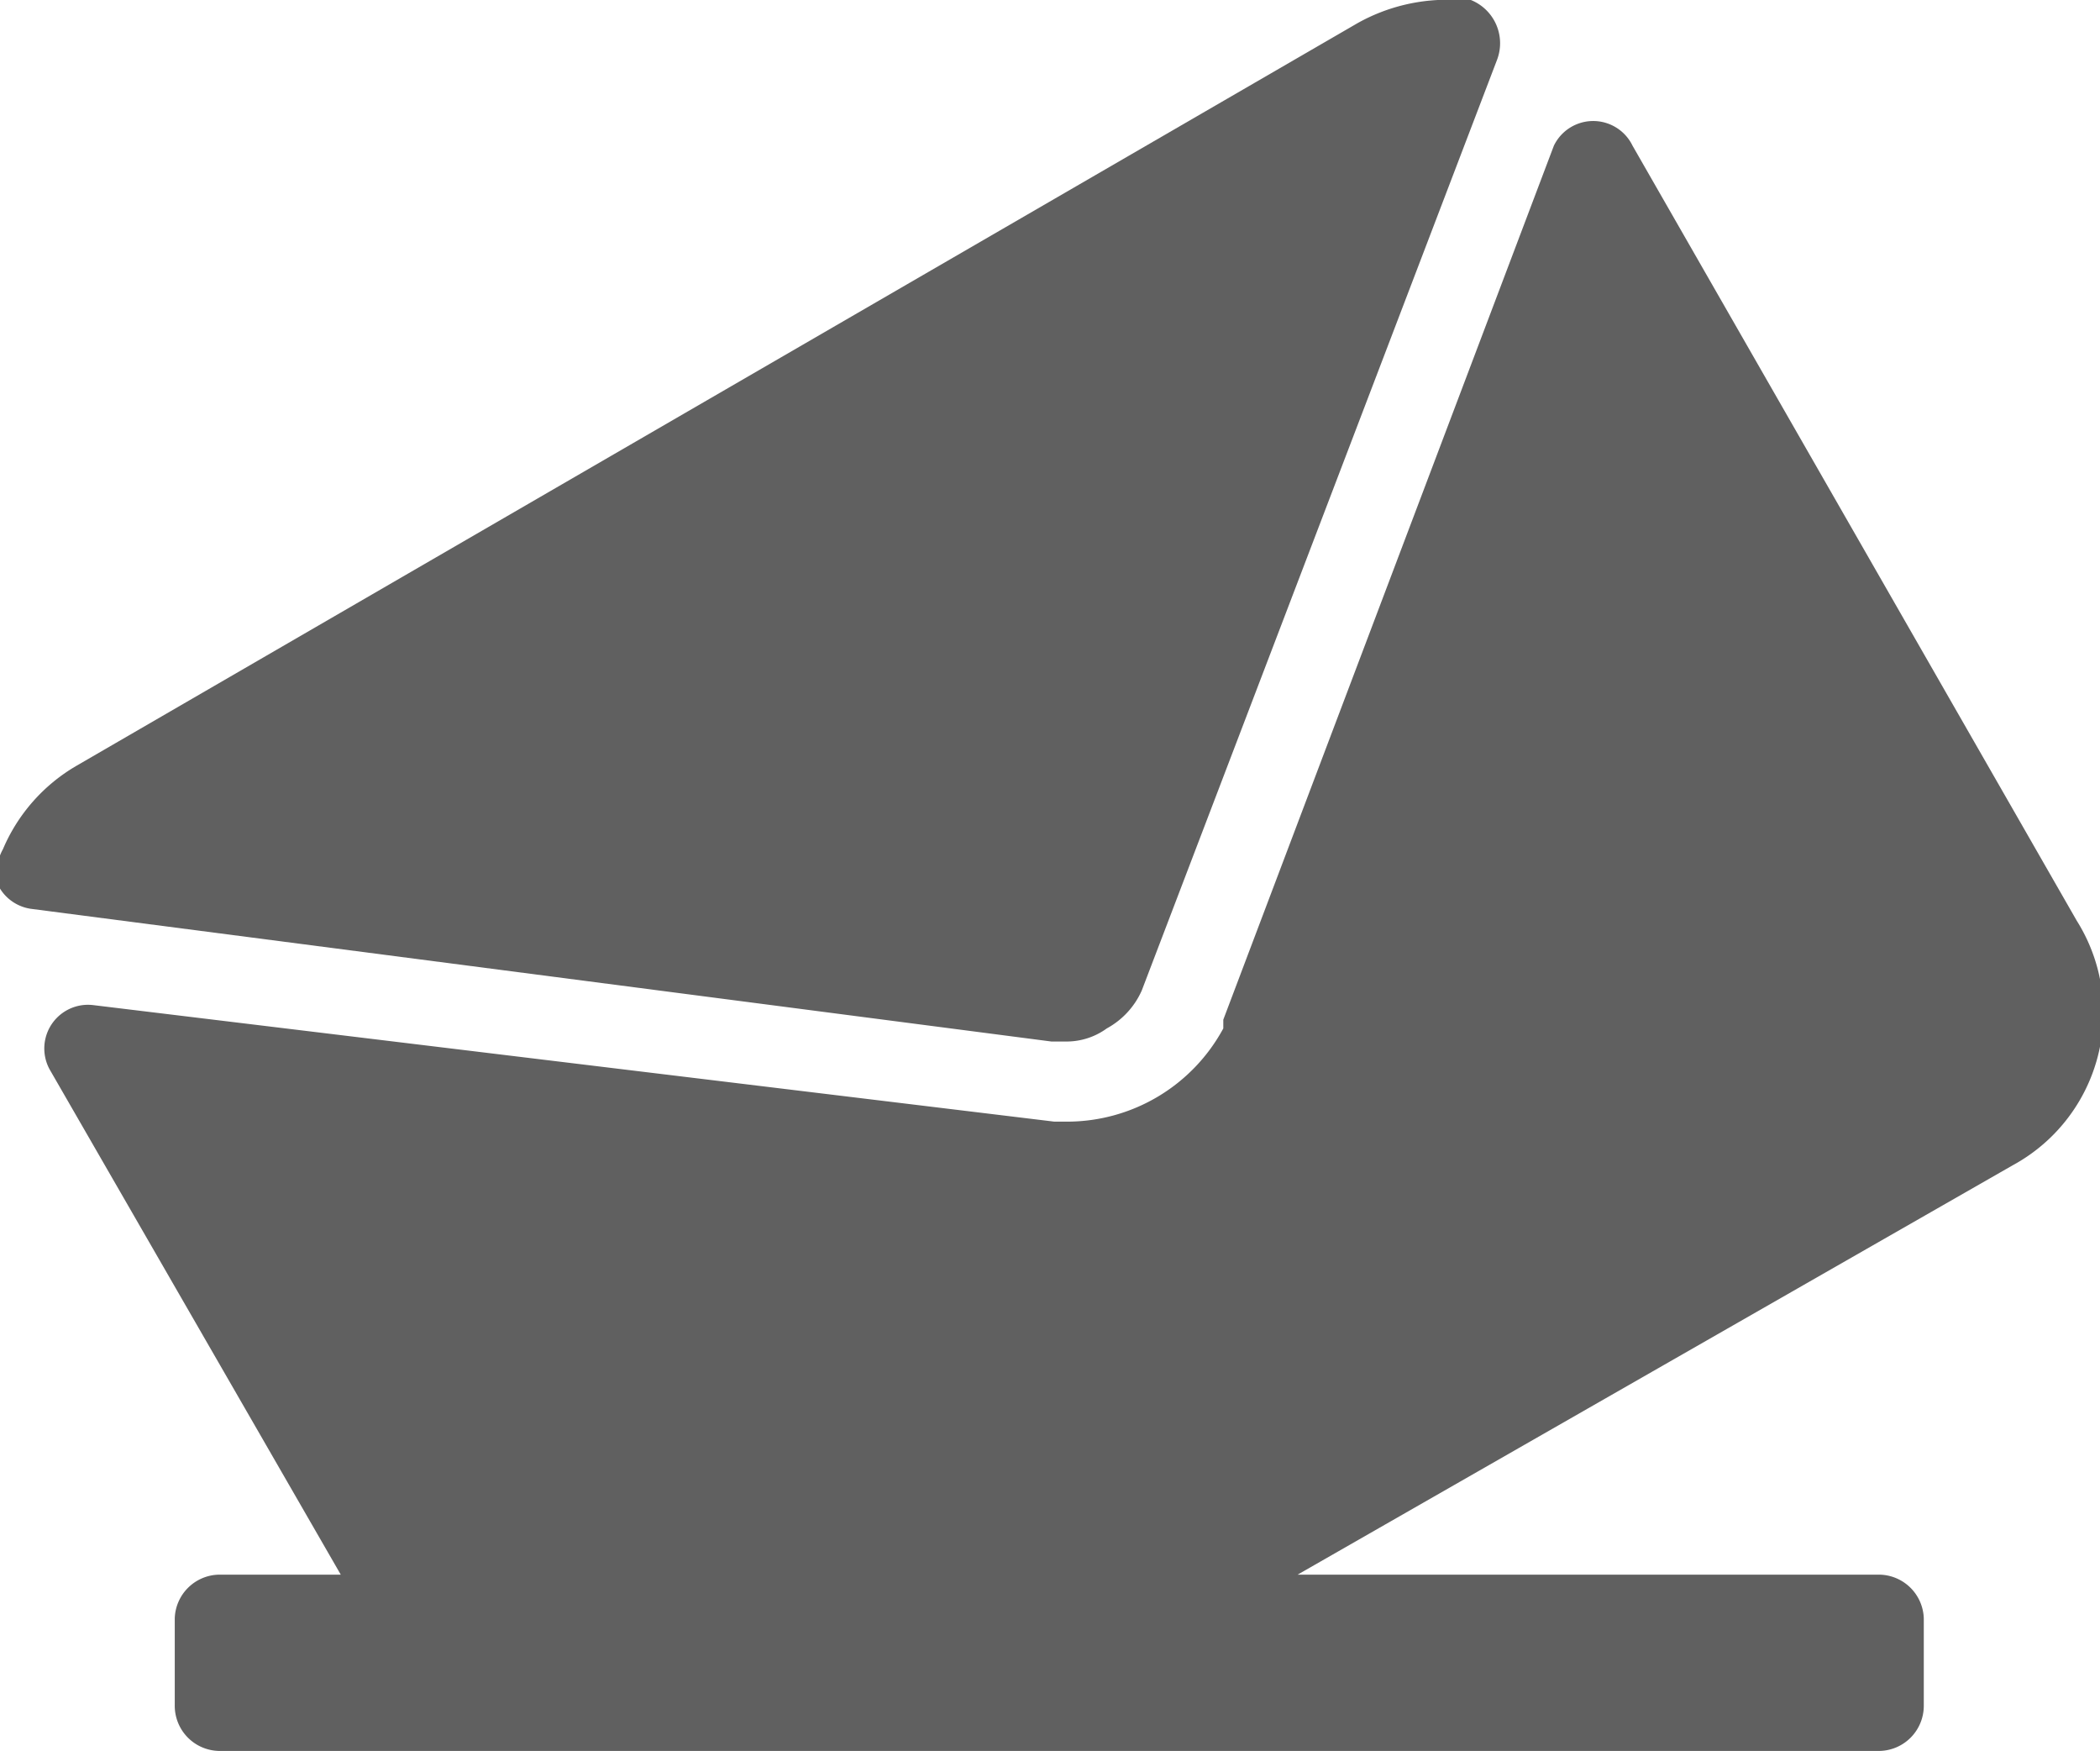
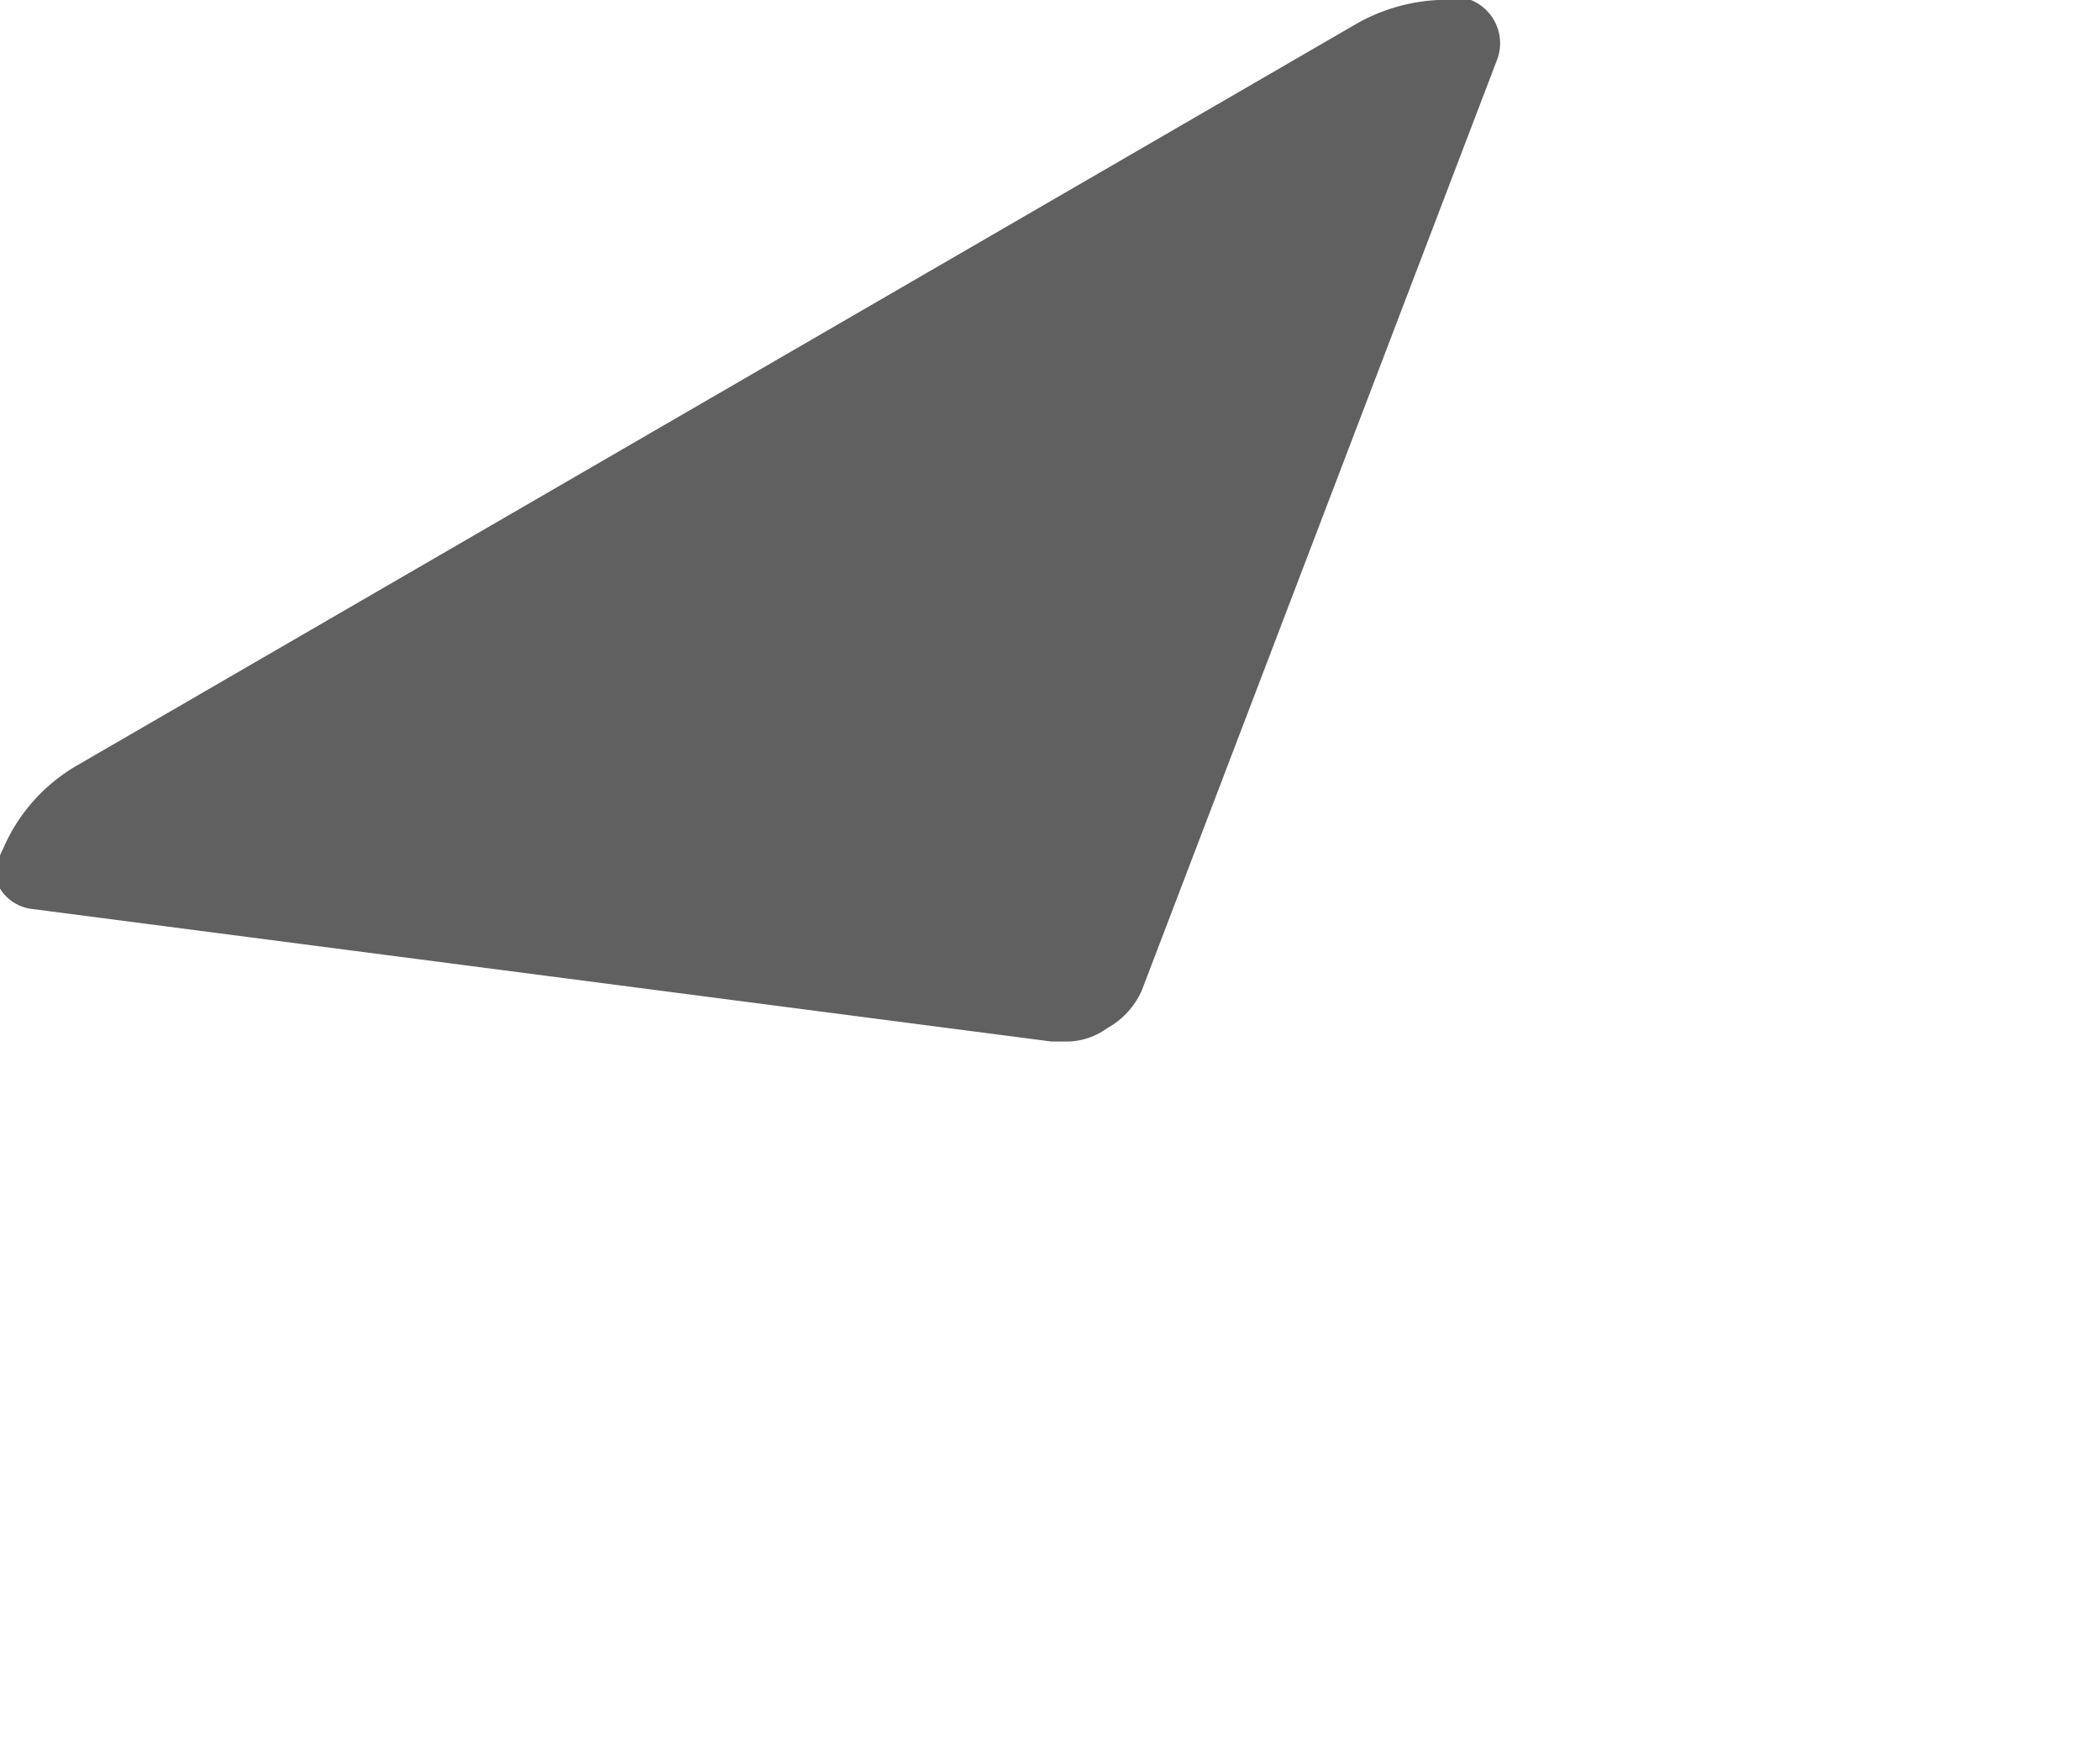
<svg xmlns="http://www.w3.org/2000/svg" viewBox="0 0 14.42 12.02">
  <defs>
    <style>.cls-1{fill:#606060;}</style>
  </defs>
  <g id="Ebene_2" data-name="Ebene 2">
    <g id="Ebene_1-2" data-name="Ebene 1">
      <g id="Gruppe_24" data-name="Gruppe 24">
        <path id="Pfad_1322" data-name="Pfad 1322" class="cls-1" d="M7.32,7.15h0a.47.47,0,0,0,.28-.09.55.55,0,0,0,.24-.26L10.28.41A.32.32,0,0,0,10.1,0L10,0a1.26,1.26,0,0,0-.68.16L.52,5.26a1.21,1.21,0,0,0-.5.57A.32.32,0,0,0,0,6.1a.3.3,0,0,0,.22.14l7,.91Z" />
-         <path id="Pfad_1323" data-name="Pfad 1323" class="cls-1" d="M14.26,6.32,11.21,1a.3.3,0,0,0-.54,0l-2.27,6,0,.06a1.22,1.22,0,0,1-1.07.64H7.24L.64,6.9a.3.3,0,0,0-.3.44l2,3.47H1.5a.31.31,0,0,0-.3.3v.6a.31.31,0,0,0,.3.31H12.91a.31.31,0,0,0,.3-.31v-.6a.31.31,0,0,0-.3-.3h-4L13.82,8A1.19,1.19,0,0,0,14.26,6.32Z" />
      </g>
    </g>
  </g>
</svg>